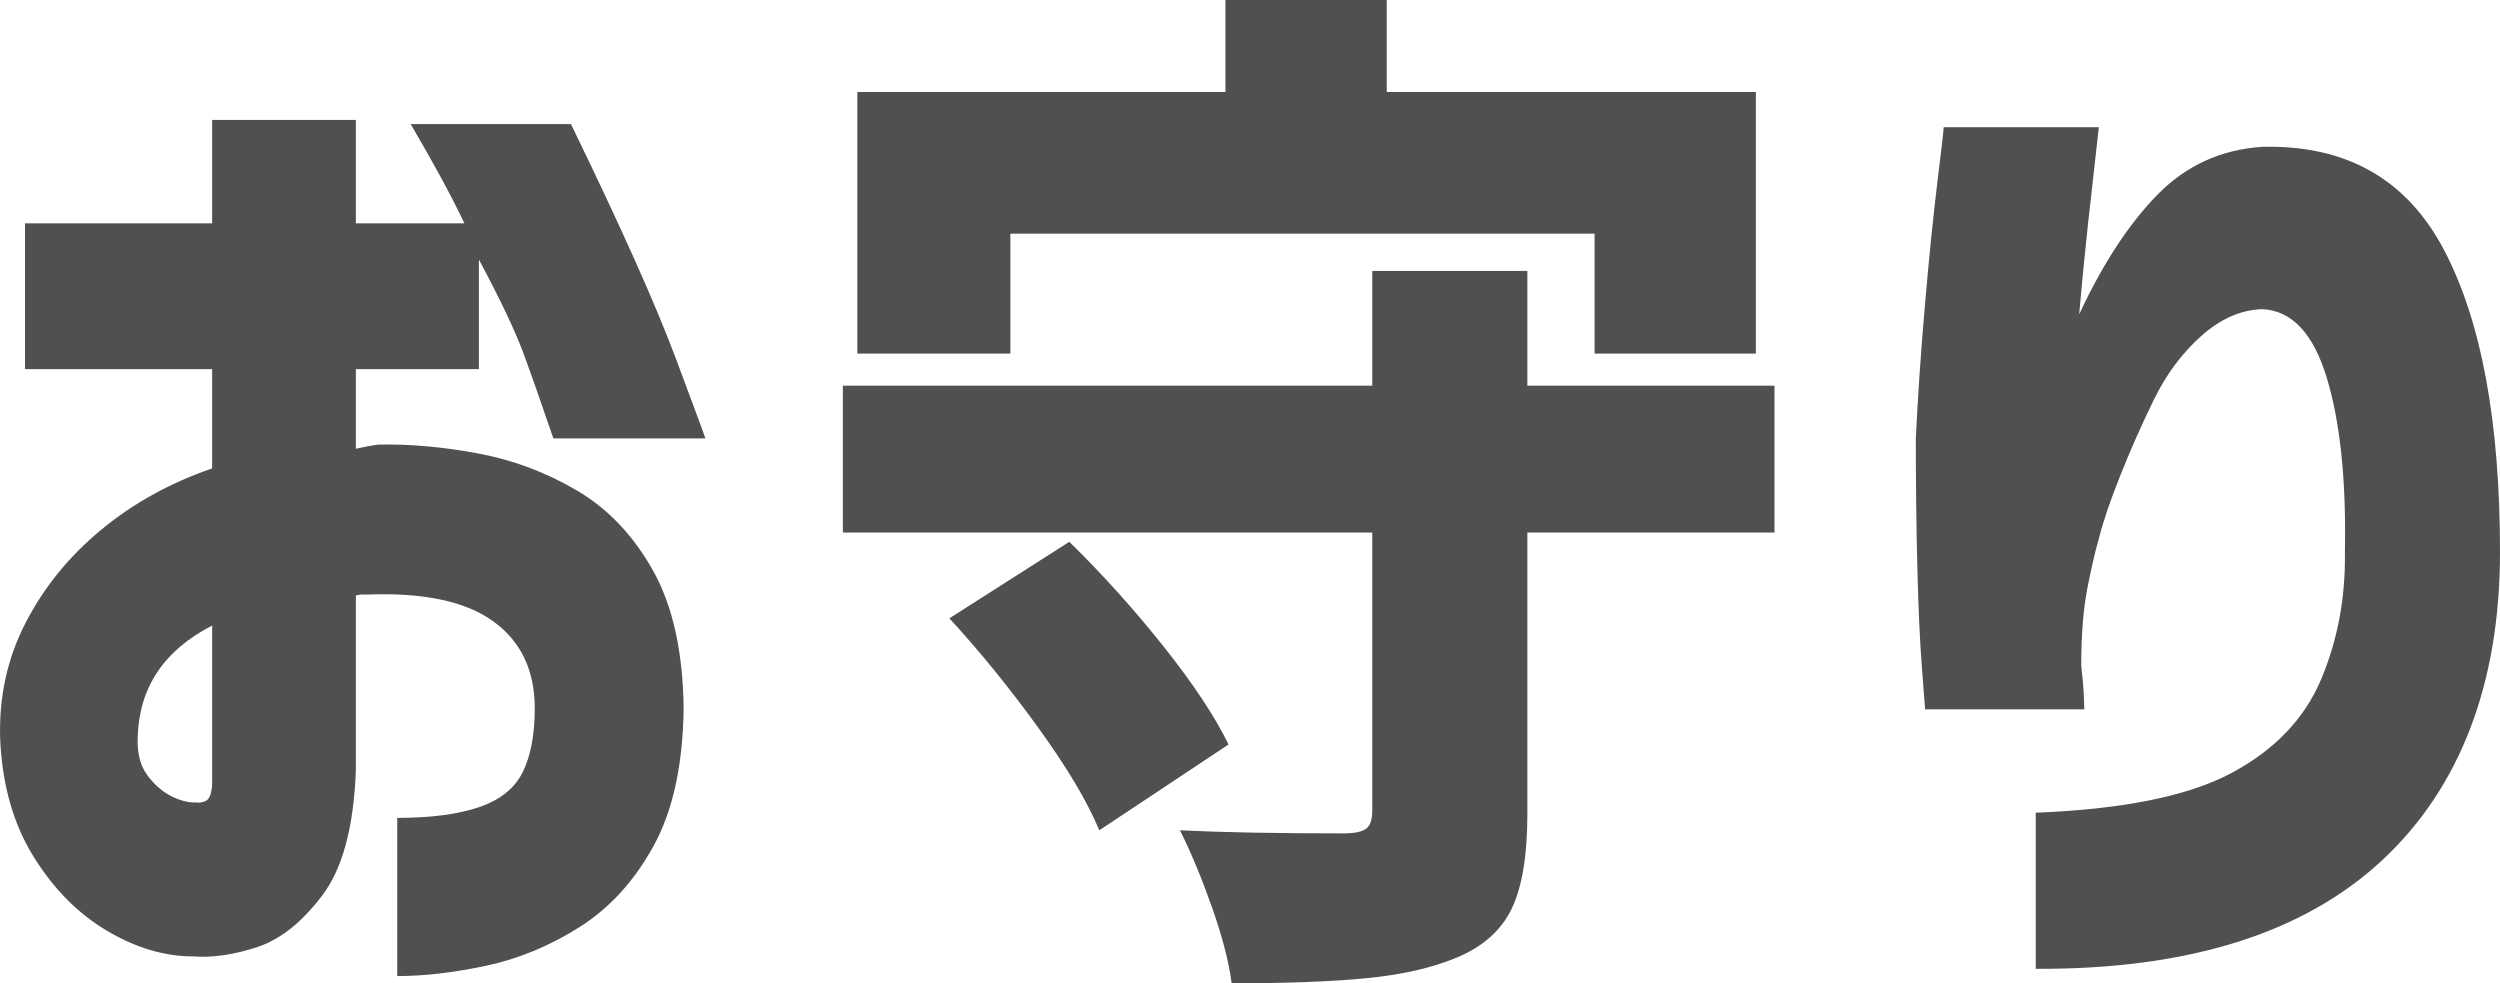
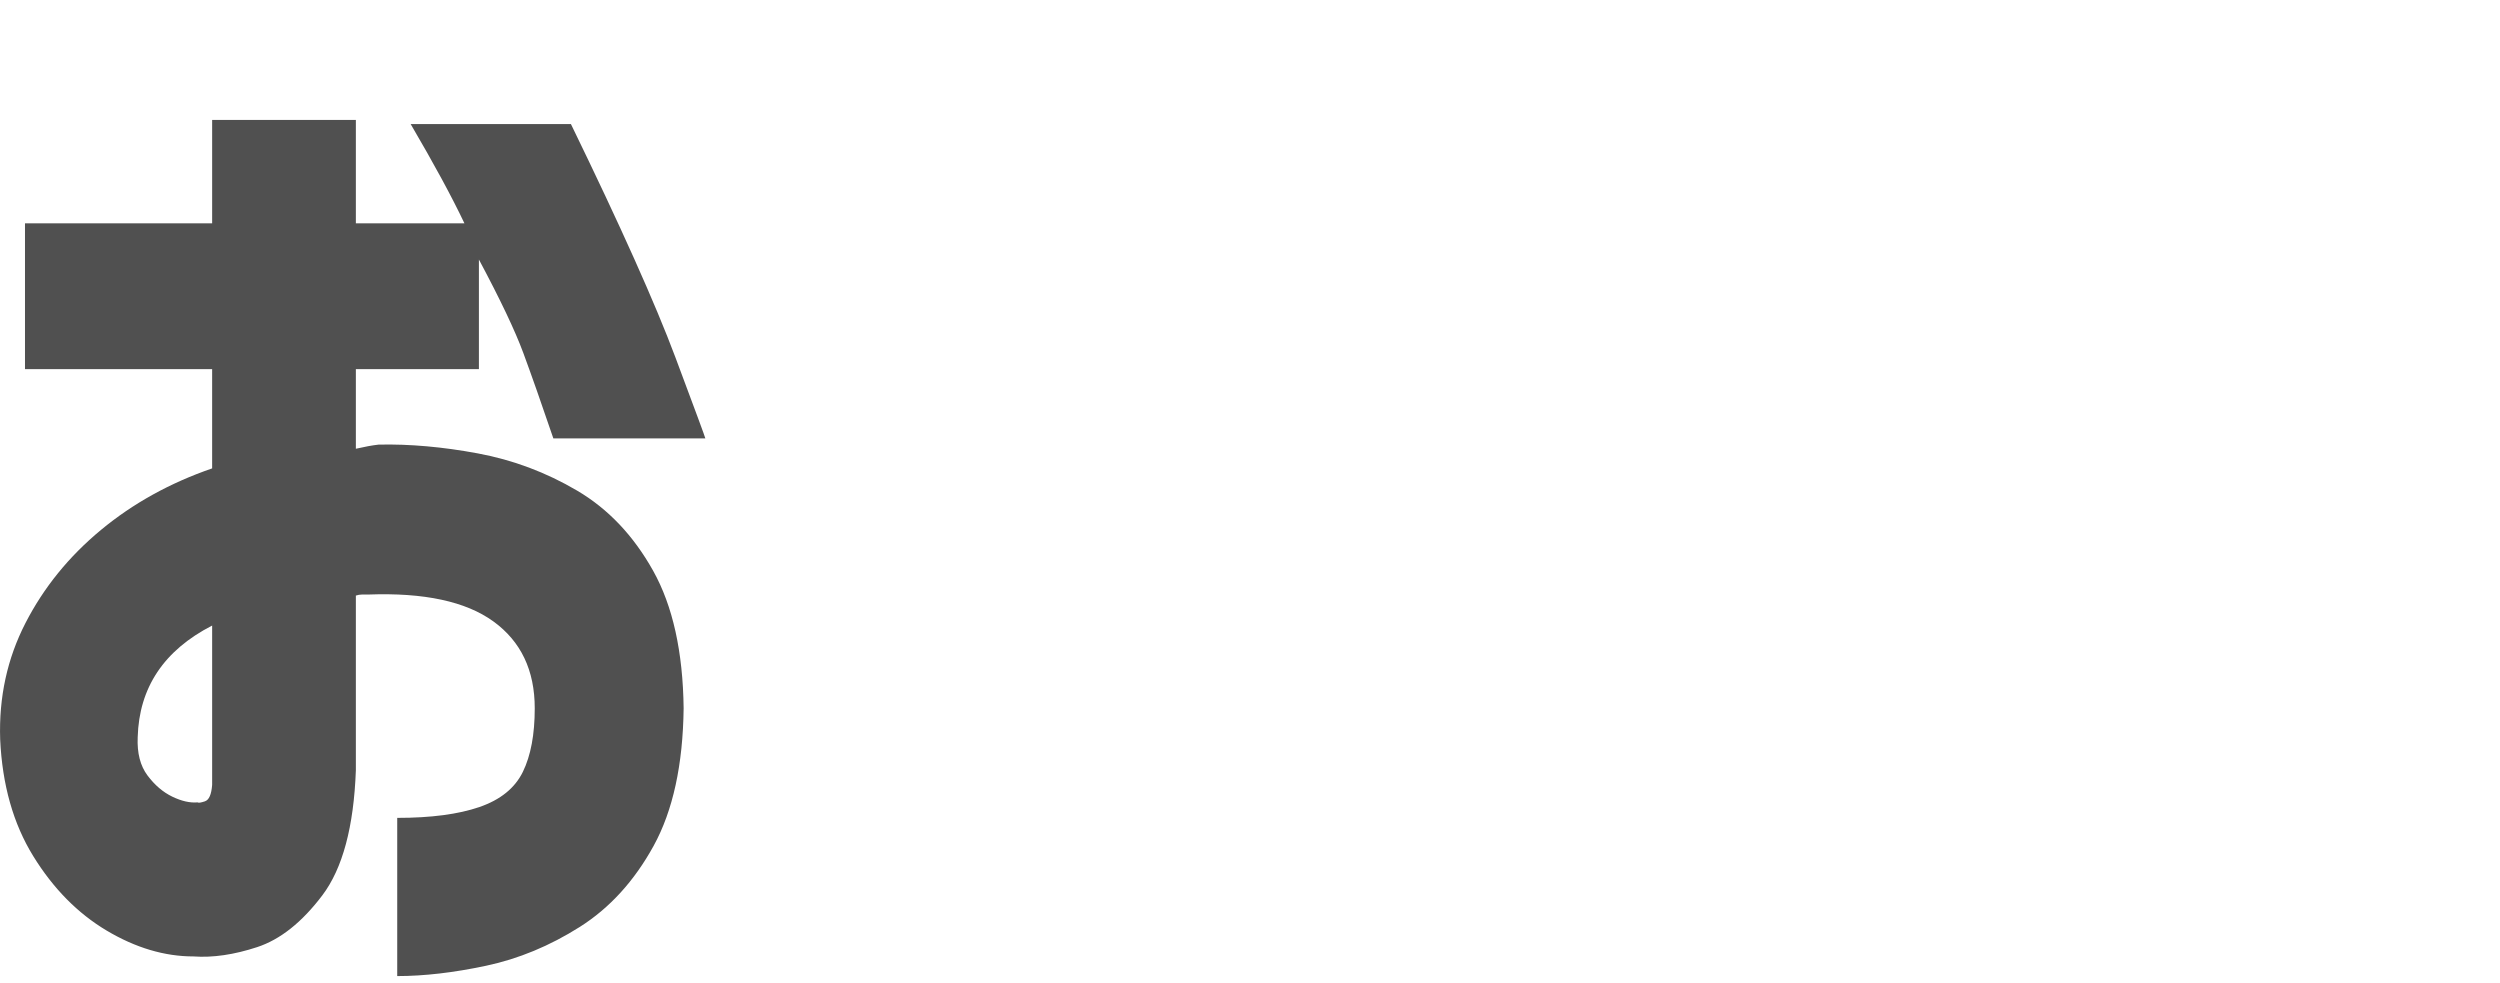
<svg xmlns="http://www.w3.org/2000/svg" id="b" data-name="レイヤー_2" width="145.07" height="57.06" viewBox="0 0 145.07 57.06">
  <g id="c" data-name="内容">
    <g>
      <path d="M12.31,21.42H1.45v-8.46h10.86v-6h8.34v6h6.3c-.72-1.52-1.76-3.44-3.12-5.76h9.3c2.88,5.92,4.9,10.43,6.06,13.53,1.16,3.1,1.74,4.67,1.74,4.71h-8.82c-.68-2-1.26-3.65-1.74-4.95-.48-1.3-1.34-3.11-2.58-5.43v6.36h-7.14v4.62c.52-.12.96-.2,1.32-.24,1.8-.04,3.72.13,5.76.51,2.04.38,3.96,1.1,5.76,2.16,1.8,1.06,3.27,2.61,4.41,4.65,1.14,2.04,1.73,4.7,1.77,7.98-.04,3.28-.62,5.94-1.74,7.98-1.12,2.04-2.55,3.61-4.29,4.71-1.74,1.1-3.55,1.85-5.43,2.25-1.88.4-3.6.6-5.16.6v-9.18c1.96,0,3.55-.21,4.77-.63,1.22-.42,2.06-1.1,2.52-2.04.46-.94.69-2.17.69-3.69,0-2.2-.8-3.88-2.4-5.04-1.6-1.16-4.02-1.68-7.26-1.56h-.36c-.12,0-.24.02-.36.06v10.14c-.12,3.28-.77,5.7-1.95,7.26-1.18,1.56-2.44,2.56-3.78,3-1.34.44-2.57.62-3.69.54-1.68,0-3.36-.5-5.04-1.5-1.68-1-3.1-2.44-4.26-4.32-1.16-1.88-1.8-4.14-1.92-6.78-.08-2.44.41-4.69,1.47-6.75,1.06-2.06,2.52-3.86,4.38-5.4,1.86-1.54,4.01-2.73,6.45-3.57v-5.76ZM12.31,45.54v-9.24c-1.4.72-2.46,1.62-3.18,2.7-.72,1.08-1.1,2.34-1.14,3.78-.04.92.15,1.66.57,2.22.42.56.9.97,1.44,1.23.54.26,1.03.37,1.47.33.04.04.18.02.42-.06.24-.08.38-.4.42-.96Z" style="fill: #505050;" />
-       <path d="M102.97,30.9h-14.34v16.32c0,2.4-.3,4.23-.9,5.49-.6,1.26-1.66,2.21-3.18,2.85-1.44.6-3.18,1-5.22,1.2-2.04.2-4.66.3-7.86.3-.16-1.24-.54-2.71-1.14-4.41-.6-1.7-1.22-3.19-1.86-4.47,2.4.12,5.56.18,9.48.18.64,0,1.08-.09,1.32-.27s.36-.53.36-1.05v-16.14h-30.72v-8.52h30.72v-6.66h9v6.66h14.34v8.52ZM58.63,13.56v6.96h-8.88V5.34h21.36V0h9.36v5.34h21.42v15.18h-9.36v-6.96h-33.9ZM62.05,31.44c1.92,1.88,3.74,3.9,5.46,6.06,1.72,2.16,2.98,4.06,3.78,5.7l-7.5,4.98c-.68-1.64-1.85-3.61-3.51-5.91-1.66-2.3-3.39-4.43-5.19-6.39l6.96-4.44Z" style="fill: #505050;" />
-       <path d="M112.79,7.38h9s-.06.58-.18,1.62c-.12,1.04-.27,2.38-.45,4.02-.18,1.64-.35,3.38-.51,5.22,1.36-2.92,2.87-5.23,4.53-6.93,1.66-1.7,3.69-2.63,6.09-2.79,4.88-.12,8.4,1.88,10.56,6,2.16,4.12,3.24,9.96,3.24,17.52s-2.28,13.64-6.84,17.88c-4.56,4.24-11.26,6.34-20.1,6.3v-9.06c5.08-.2,8.87-.97,11.37-2.31,2.5-1.34,4.23-3.15,5.19-5.43.96-2.28,1.42-4.74,1.38-7.38.08-4.16-.27-7.53-1.05-10.11-.78-2.58-2.03-3.91-3.75-3.99-1.24.04-2.42.56-3.54,1.56-1.12,1-2.04,2.24-2.76,3.72-.72,1.48-1.37,2.95-1.95,4.41-.58,1.46-.99,2.67-1.23,3.63-.2.68-.42,1.63-.66,2.85-.24,1.22-.36,2.73-.36,4.53.08.68.13,1.26.15,1.74.02.48.03.74.03.78h-9.24s-.06-.82-.18-2.34c-.12-1.52-.21-3.47-.27-5.85-.06-2.38-.09-4.89-.09-7.53.12-2.48.3-5.1.54-7.86.24-2.76.48-5.12.72-7.08.24-1.96.36-3,.36-3.12Z" style="fill: #505050;" />
    </g>
  </g>
</svg>